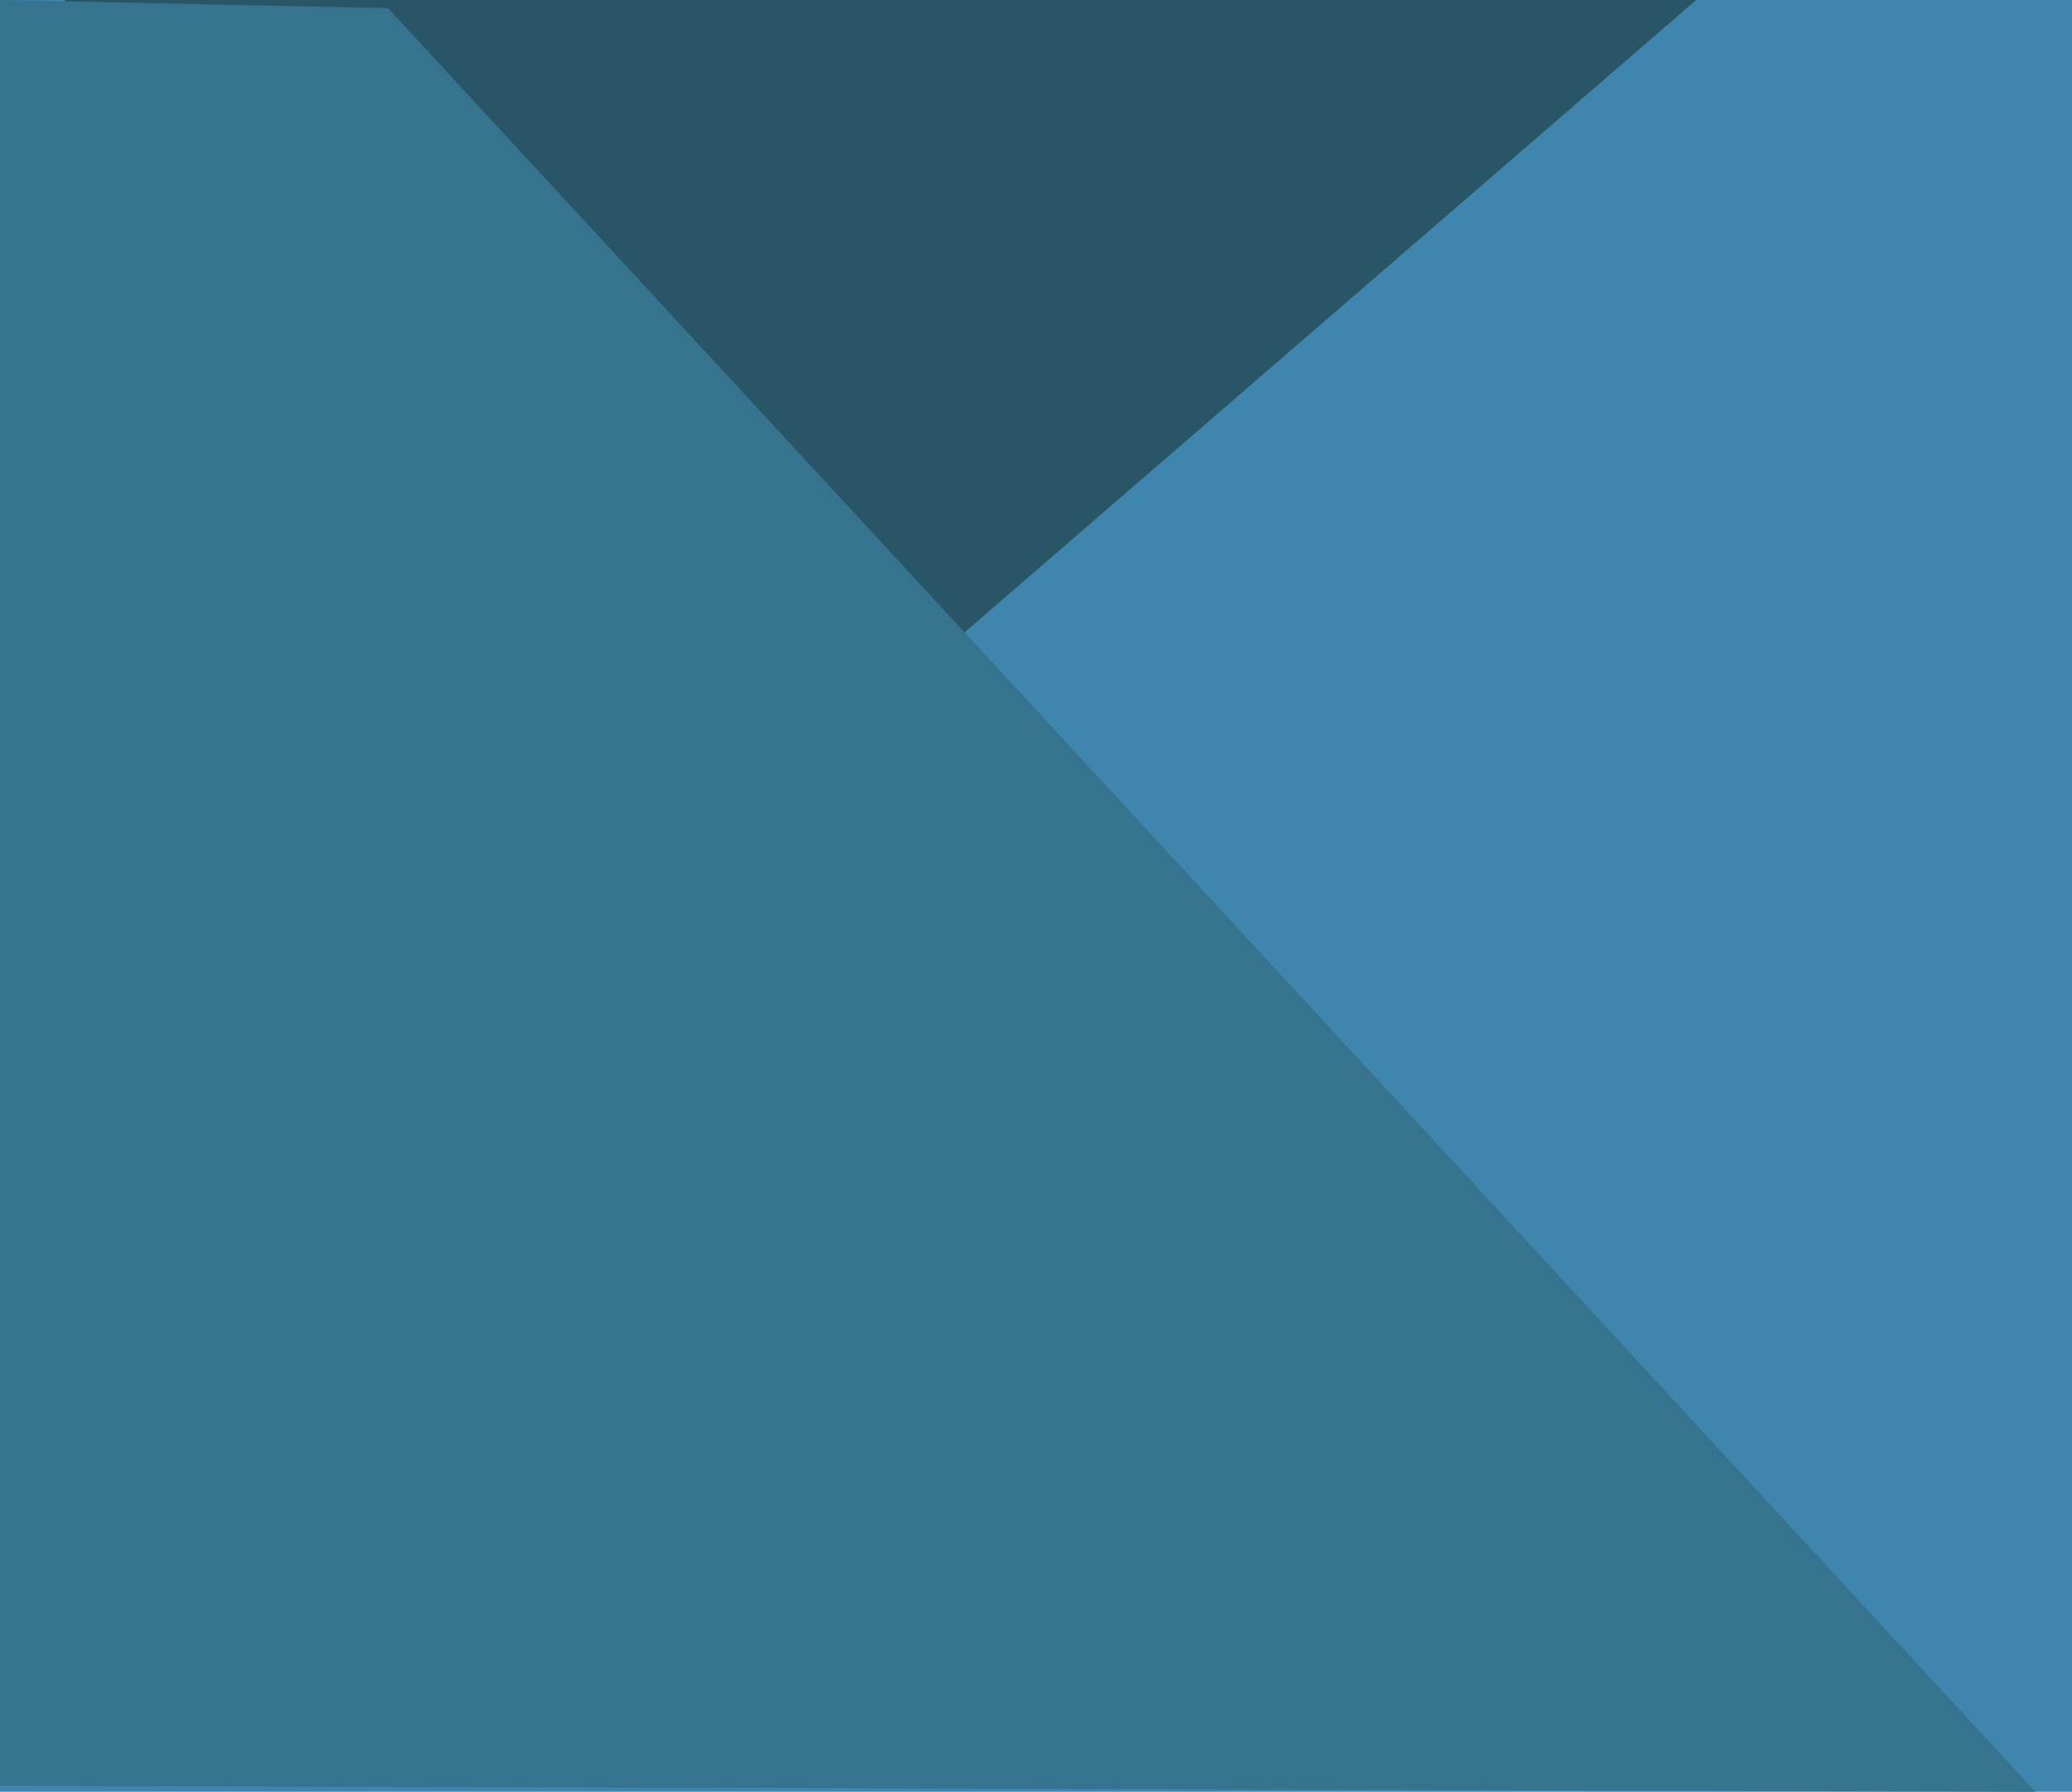
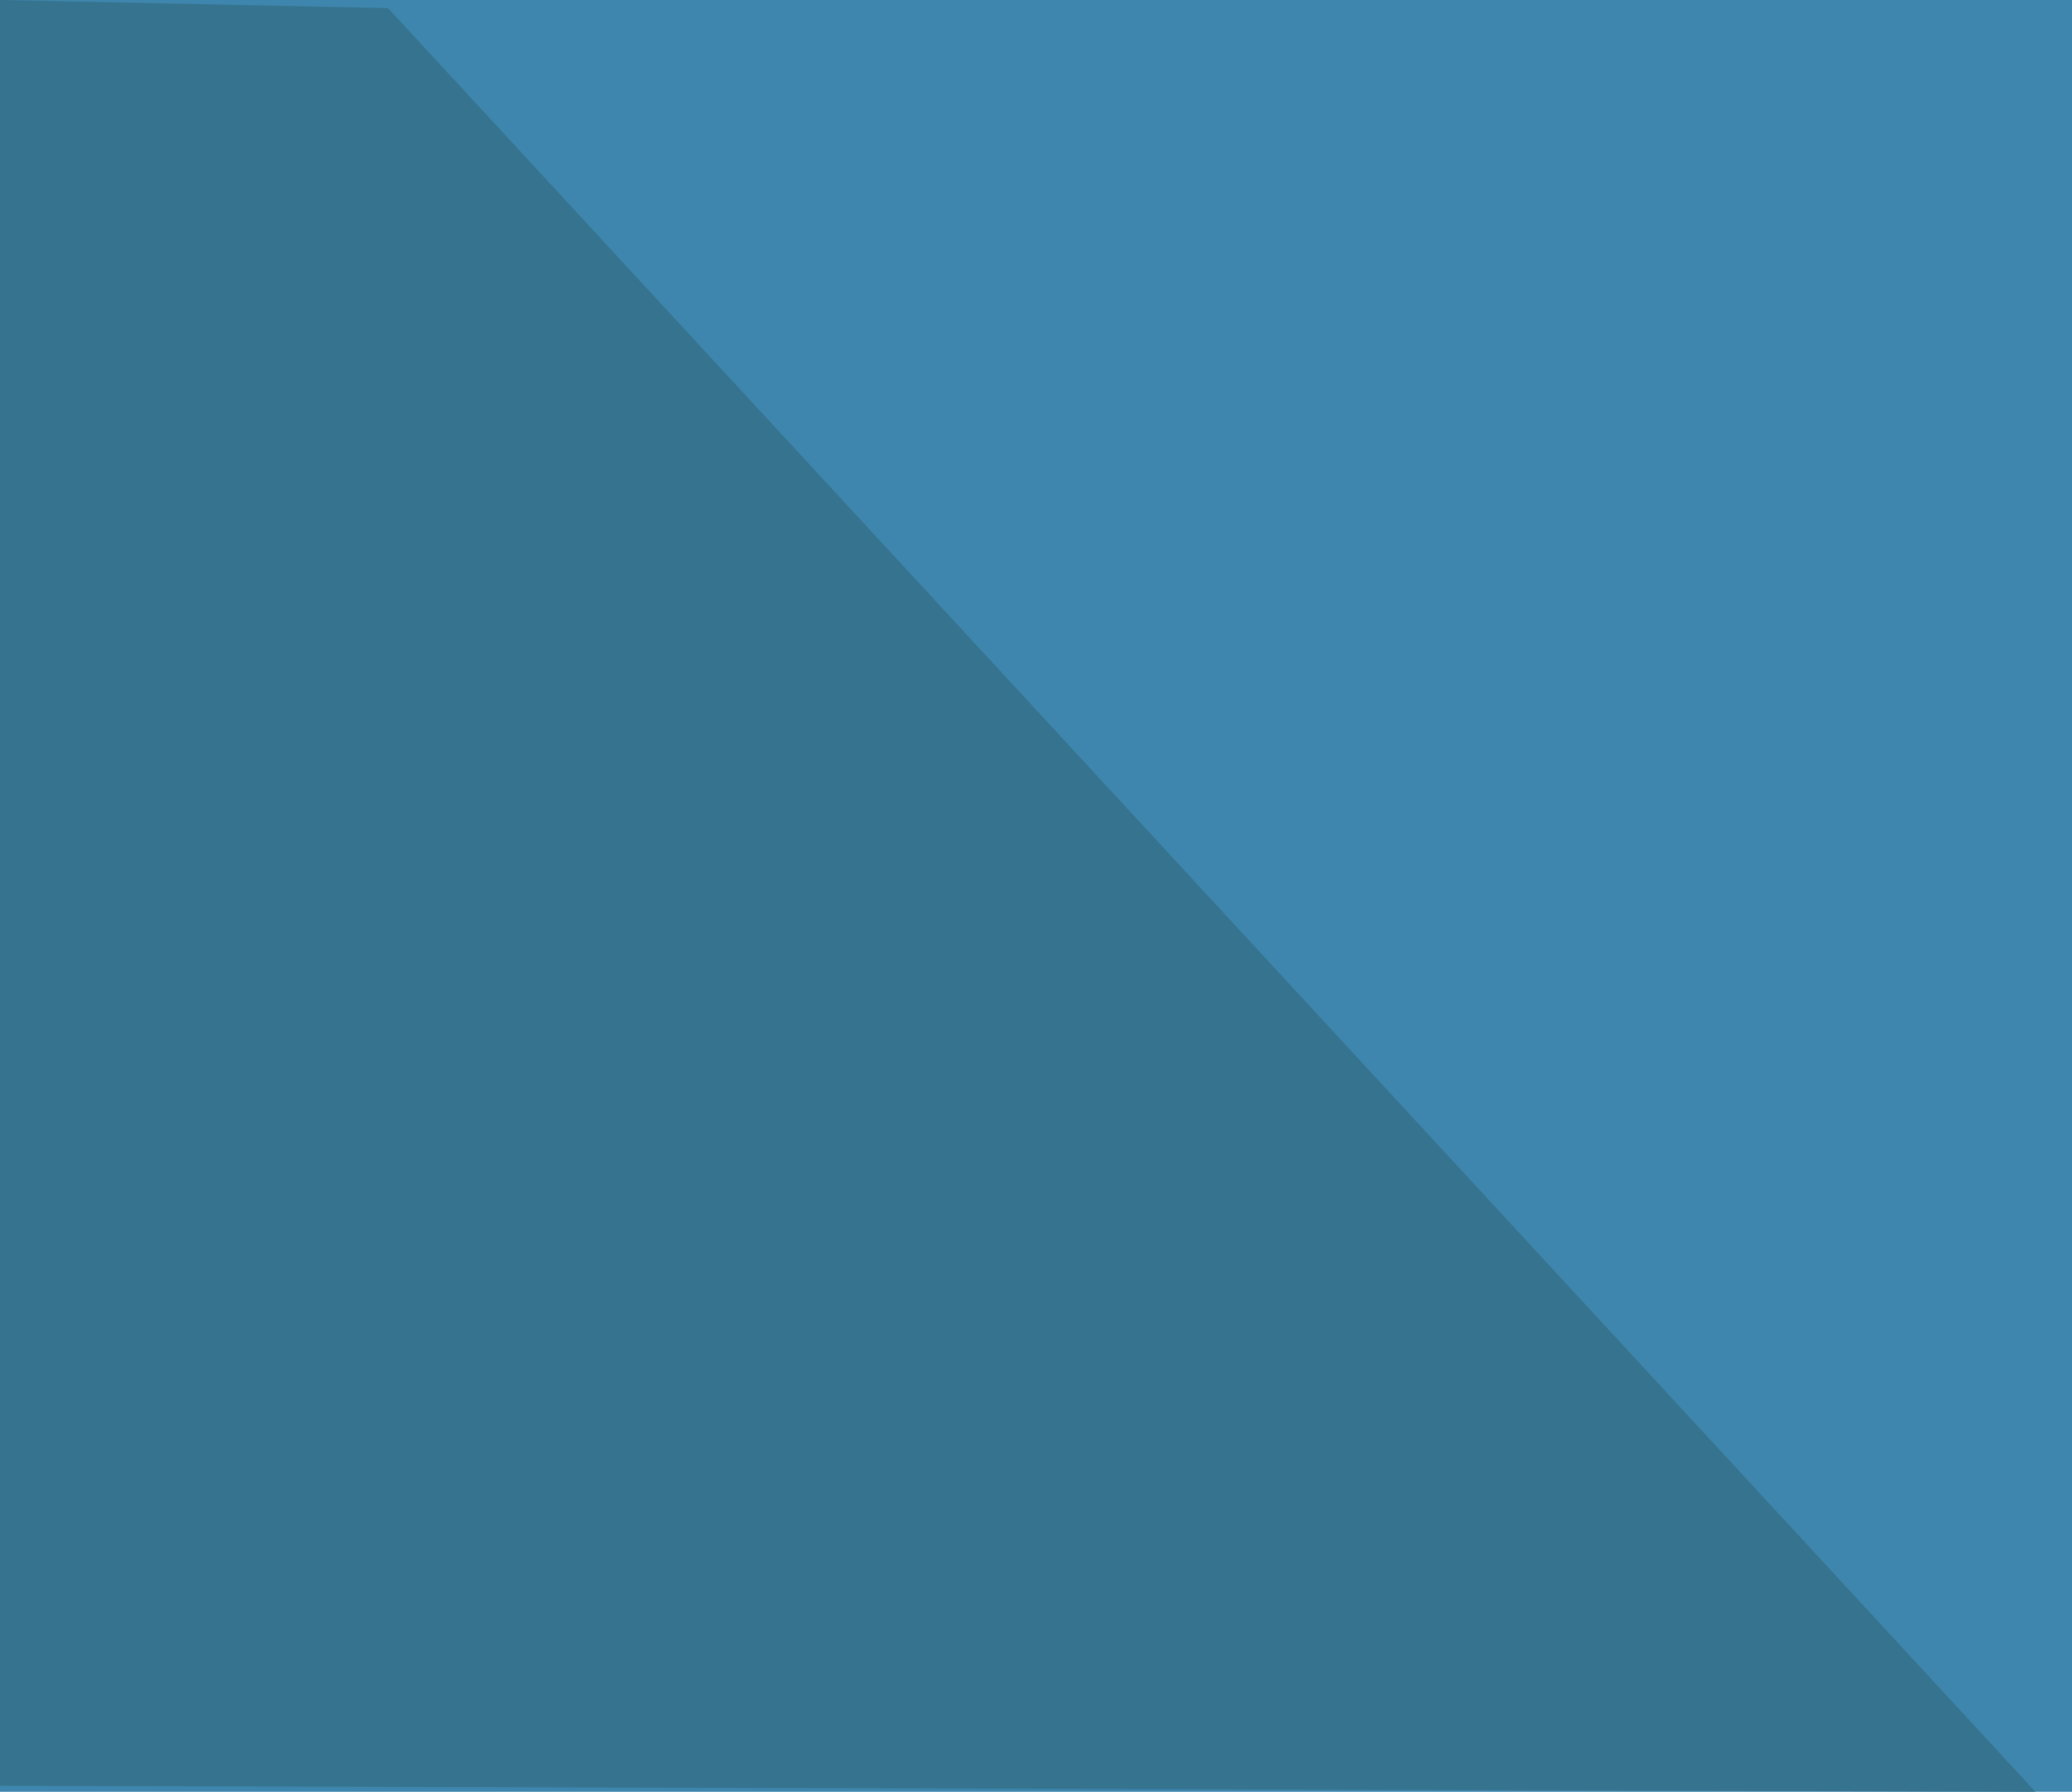
<svg xmlns="http://www.w3.org/2000/svg" version="1.1" id="Layer_1" x="0px" y="0px" viewBox="0 0 102 88.2" style="enable-background:new 0 0 102 88.2;" xml:space="preserve">
  <style type="text/css">
	.st0{fill:#3E86AD;}
	.st1{fill:#295666;}
	.st2{fill:#36738E;}
</style>
  <rect y="0" class="st0" width="102" height="88.2" />
-   <polygon class="st1" points="83.5,0 3.2,0 3.2,69.4 " />
  <polyline class="st2" points="0,0 0,88.2 0,87.9 100.2,88.2 19.1,0.4 " />
</svg>